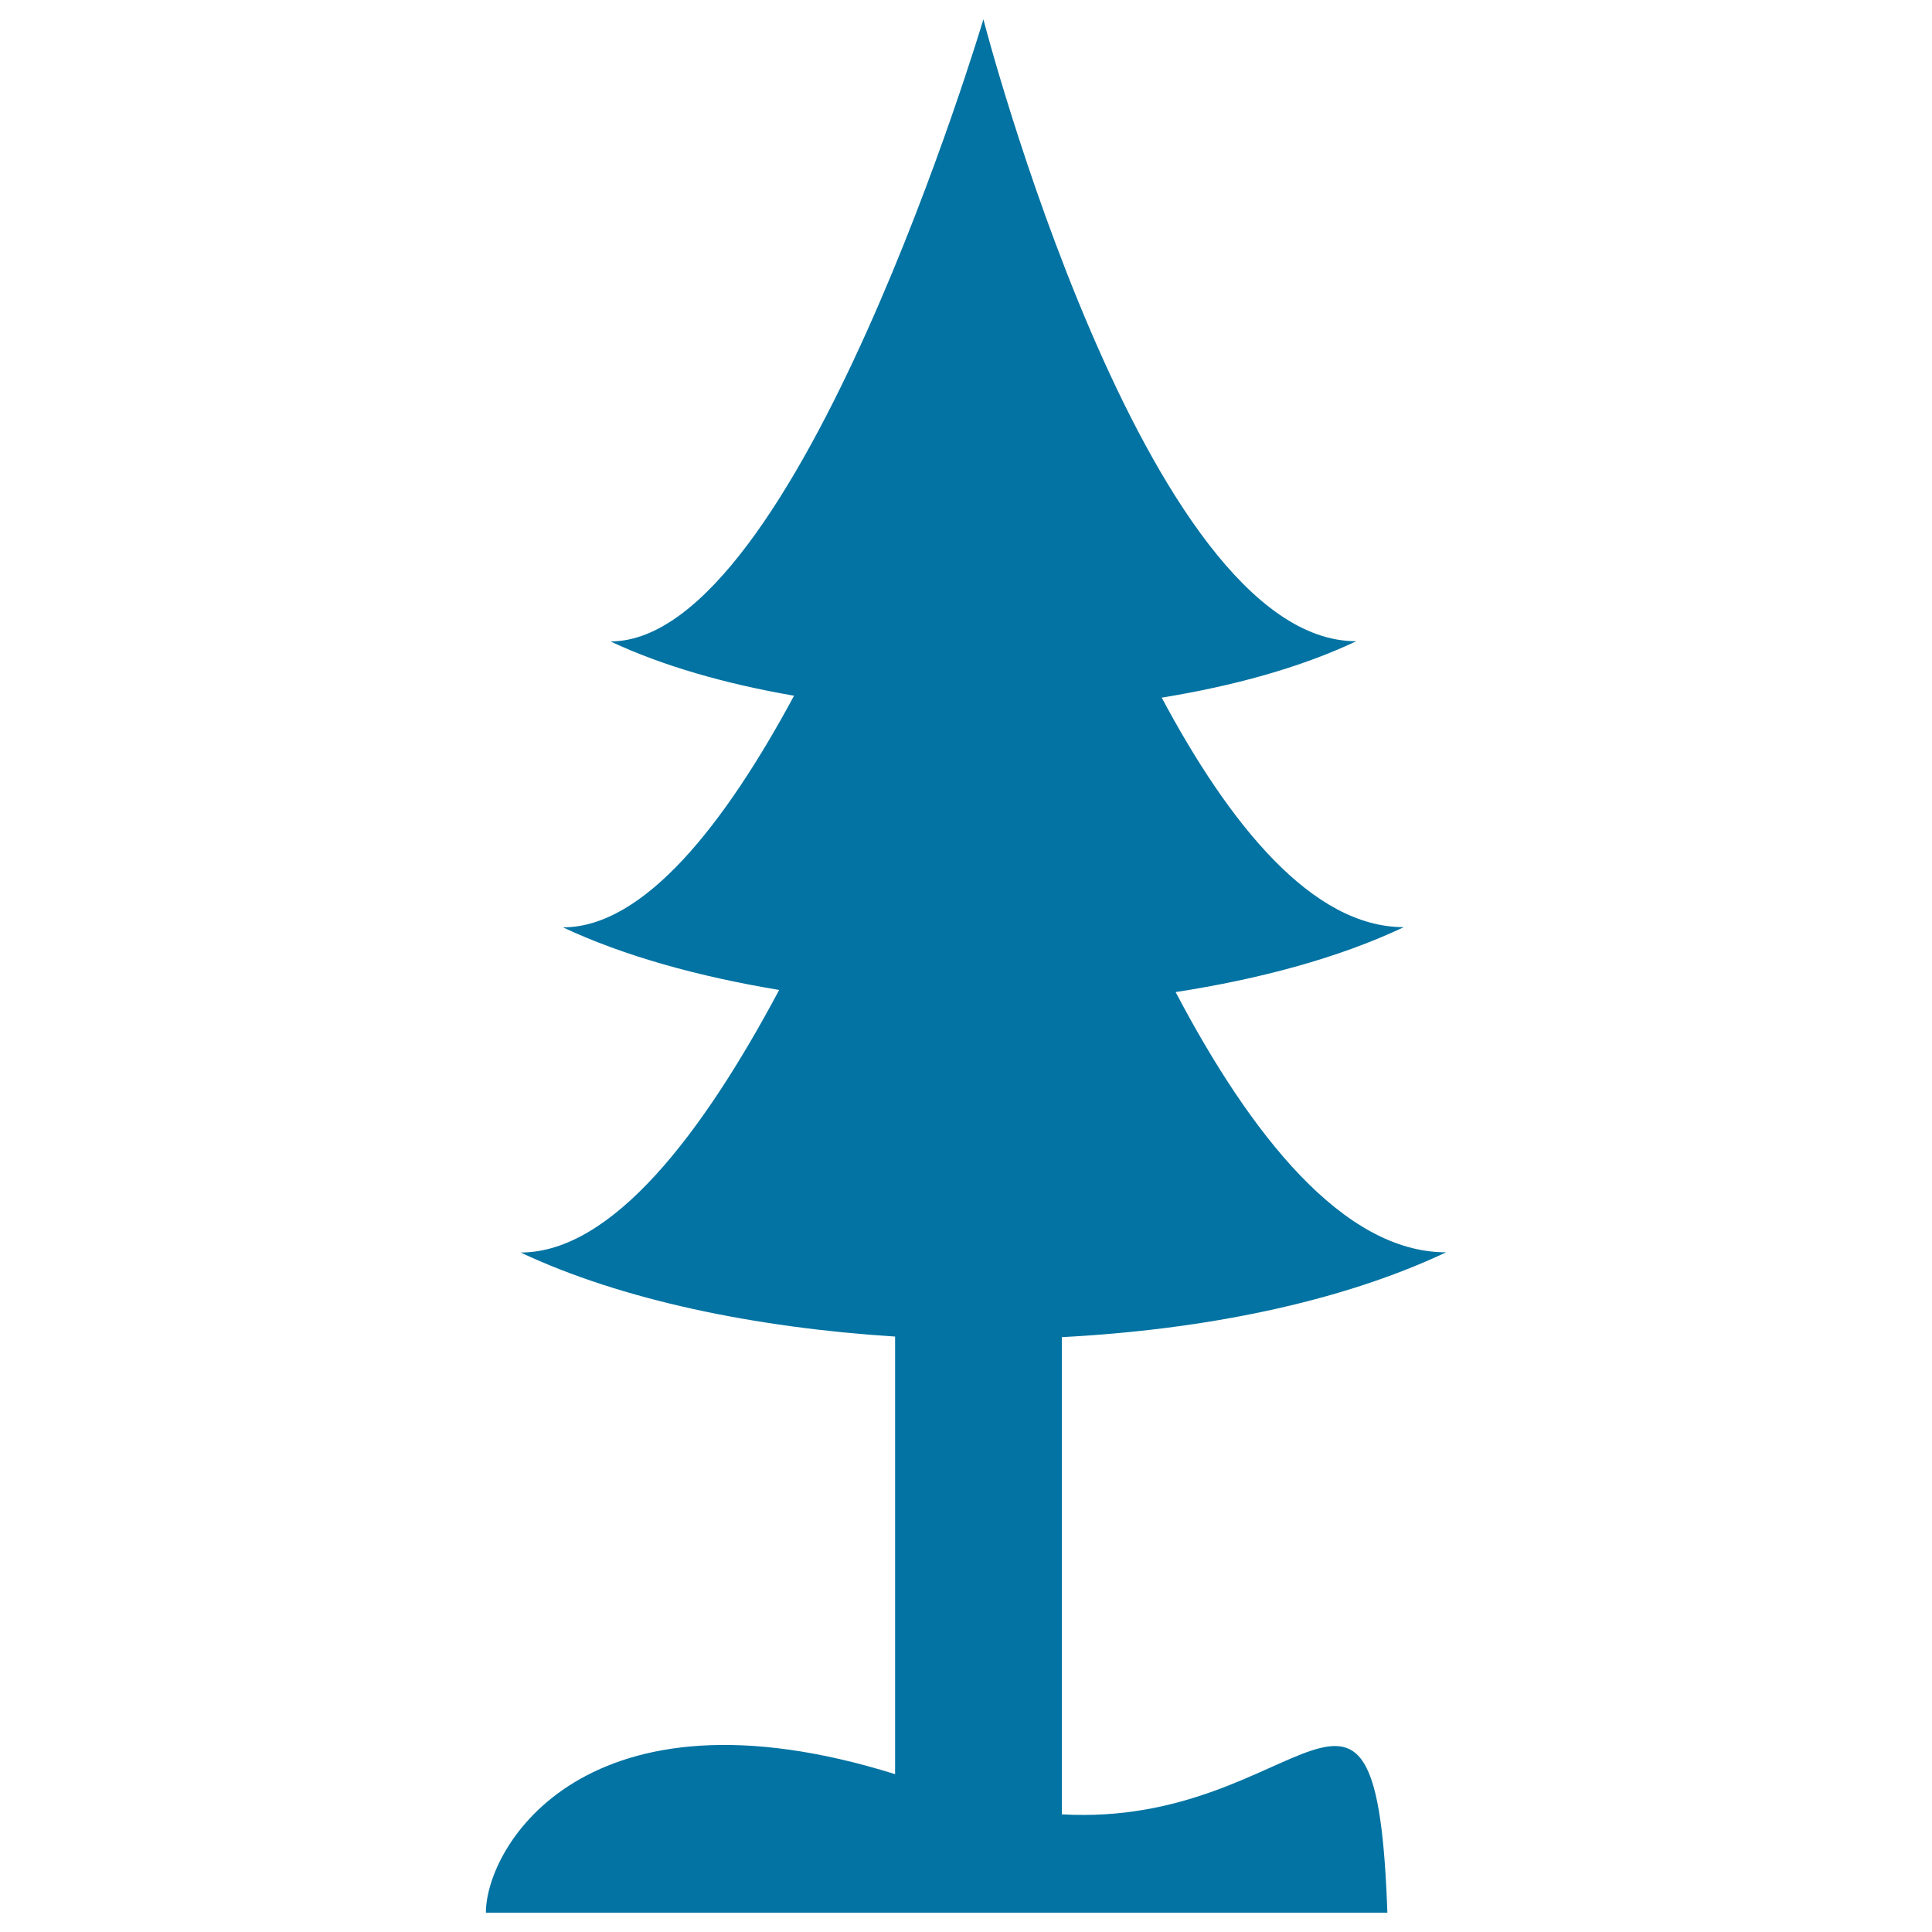
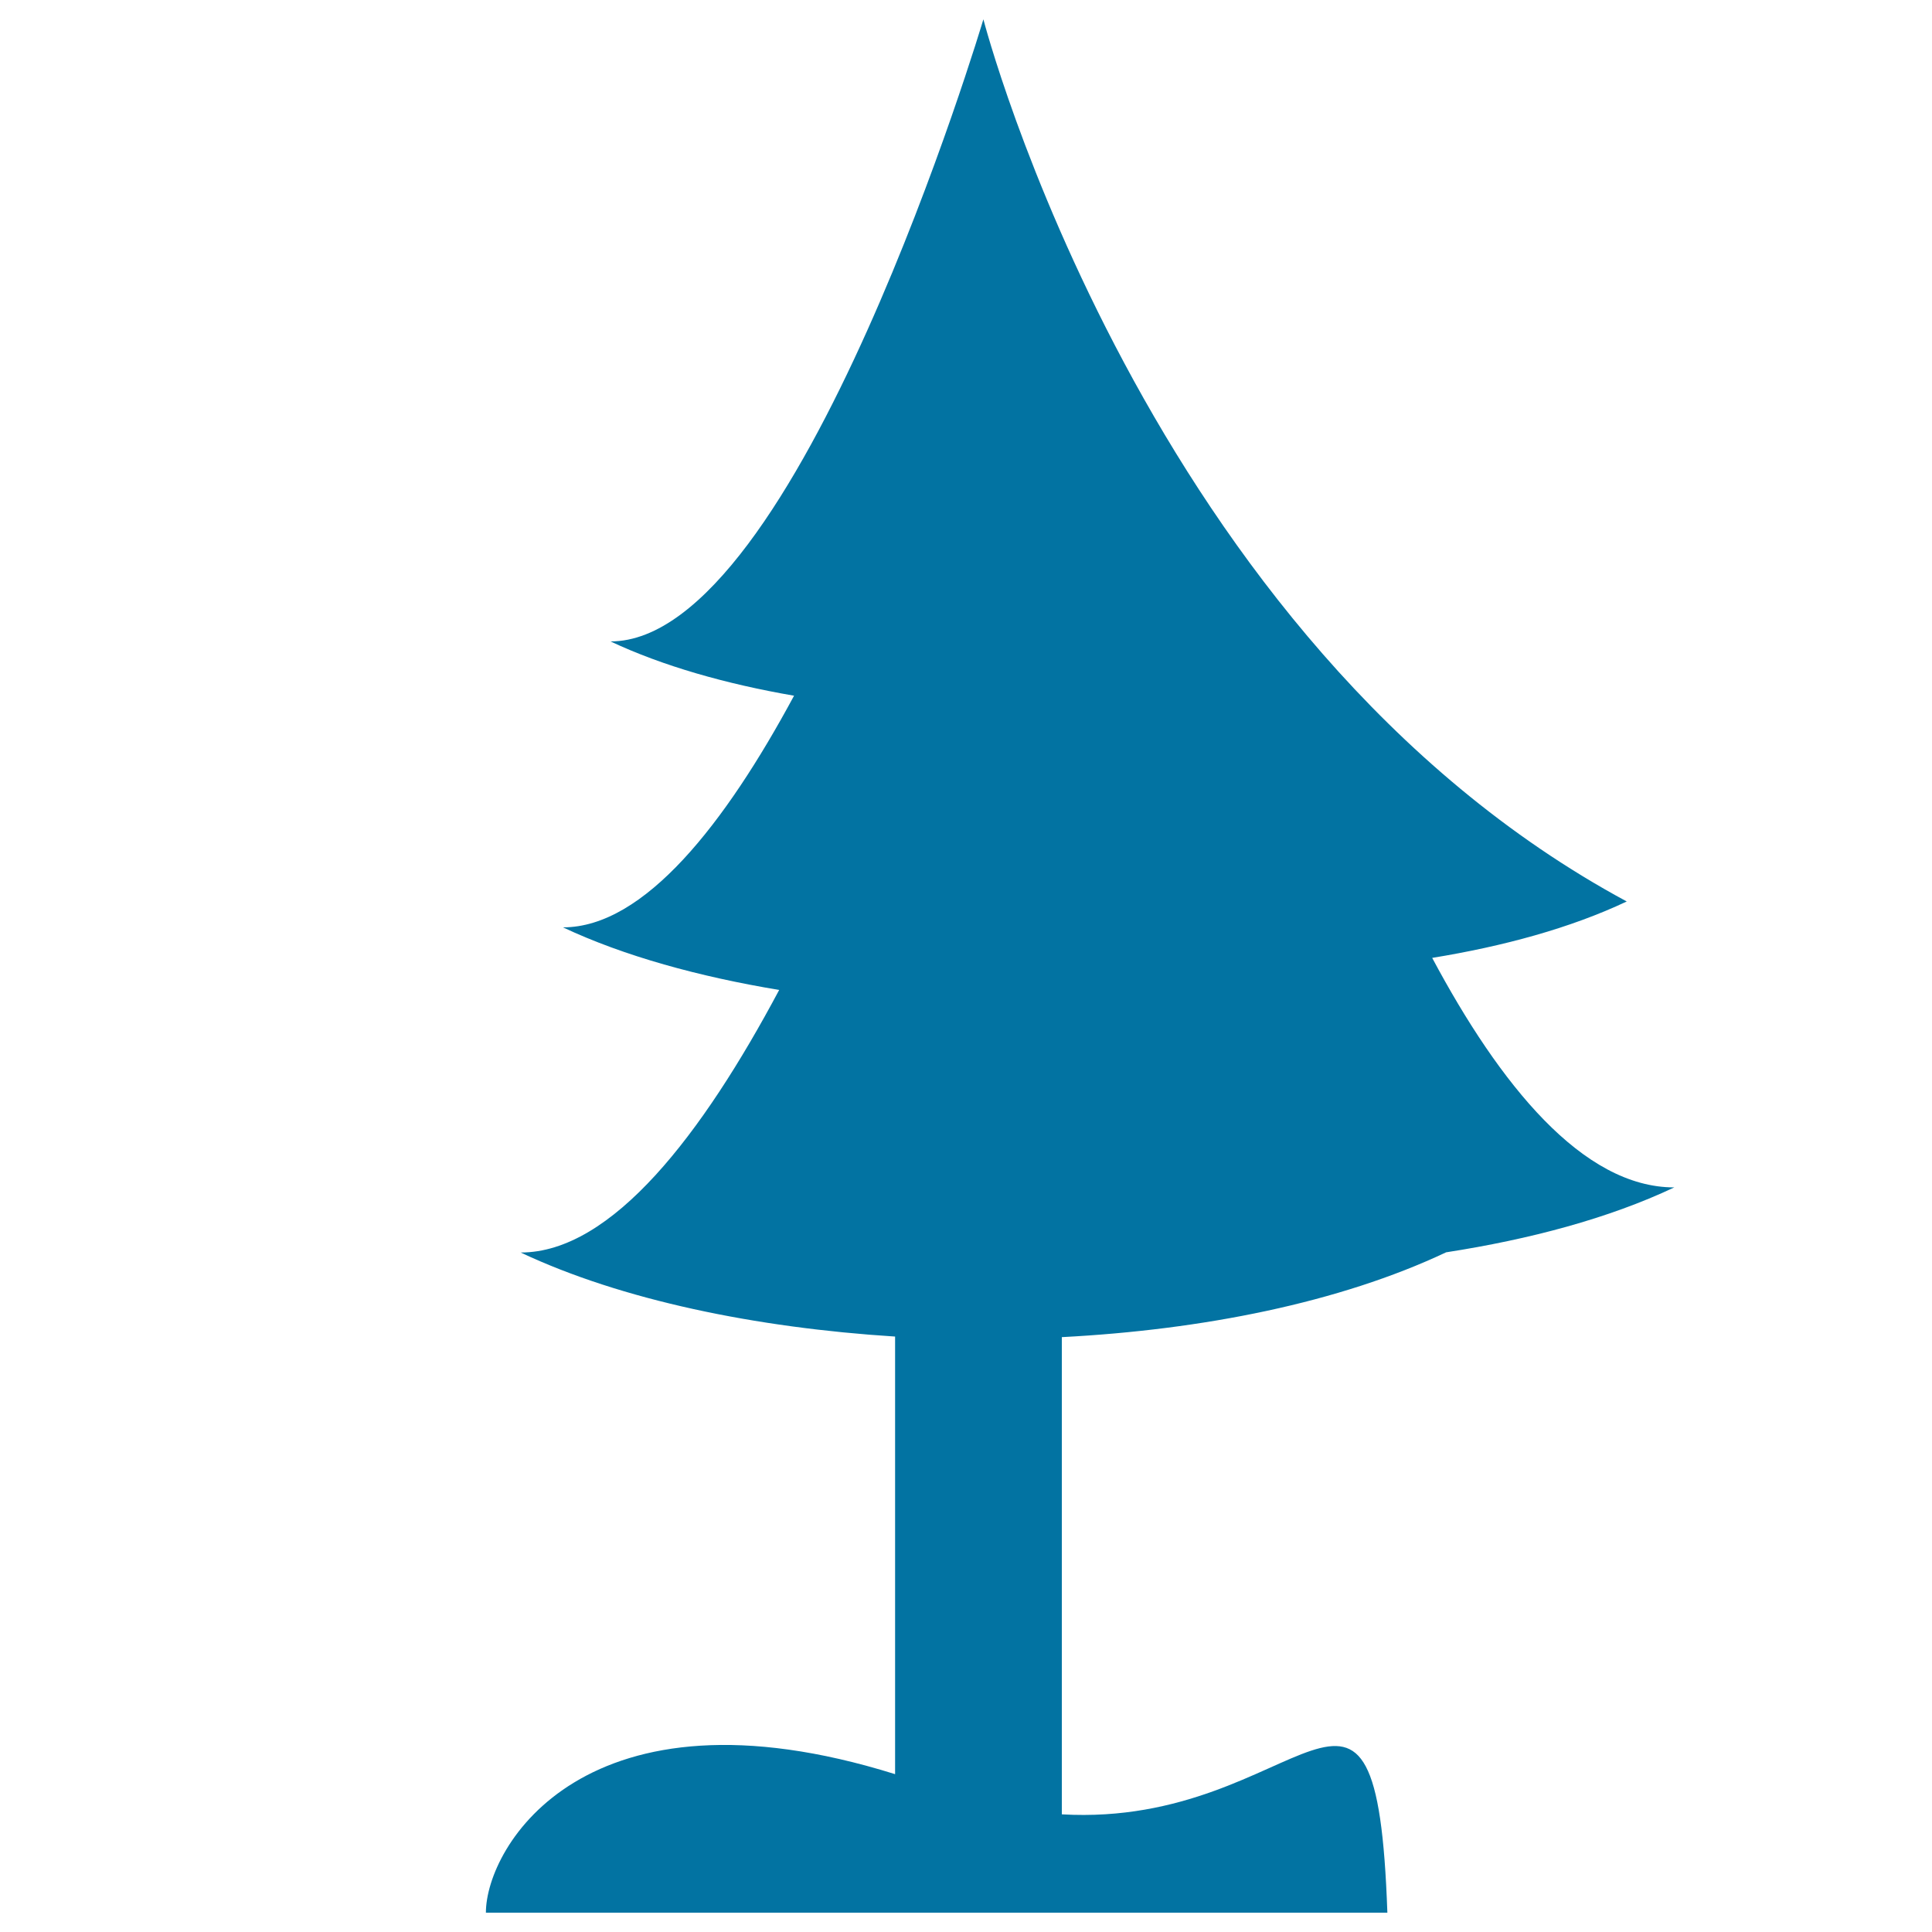
<svg xmlns="http://www.w3.org/2000/svg" viewBox="0 0 1000 1000" style="fill:#0273a2">
  <title>Pine SVG icon</title>
  <g>
-     <path d="M549.6,939.1v-247c72.8-3.8,143.6-17.8,198.9-43.9c-53.1,0-101.1-60.7-140-134.7c43.2-6.7,84-17.5,118.1-33.6c-47.4,0-90.3-53.2-125.3-118.8c36.8-6,71.5-15.4,100.7-29.2C592.3,332,509,10,509,10s-95.9,322-193,322c27,12.7,59.7,22,95,28.1C375.4,426.2,333.5,480,291.4,480c31.7,14.9,70.4,25.5,111.9,32.4c-39.7,74.5-86.5,135.9-133.8,135.9c52.2,24.6,121.5,38.9,193.8,43.5v226.5C303,868.2,251.5,955.8,251.5,990h466.6C712.4,827.1,674.6,946.3,549.6,939.1z" />
+     <path d="M549.6,939.1v-247c72.8-3.8,143.6-17.8,198.9-43.9c43.2-6.7,84-17.5,118.1-33.6c-47.4,0-90.3-53.2-125.3-118.8c36.8-6,71.5-15.4,100.7-29.2C592.3,332,509,10,509,10s-95.9,322-193,322c27,12.7,59.7,22,95,28.1C375.4,426.2,333.5,480,291.4,480c31.7,14.9,70.4,25.5,111.9,32.4c-39.7,74.5-86.5,135.9-133.8,135.9c52.2,24.6,121.5,38.9,193.8,43.5v226.5C303,868.2,251.5,955.8,251.5,990h466.6C712.4,827.1,674.6,946.3,549.6,939.1z" />
  </g>
</svg>